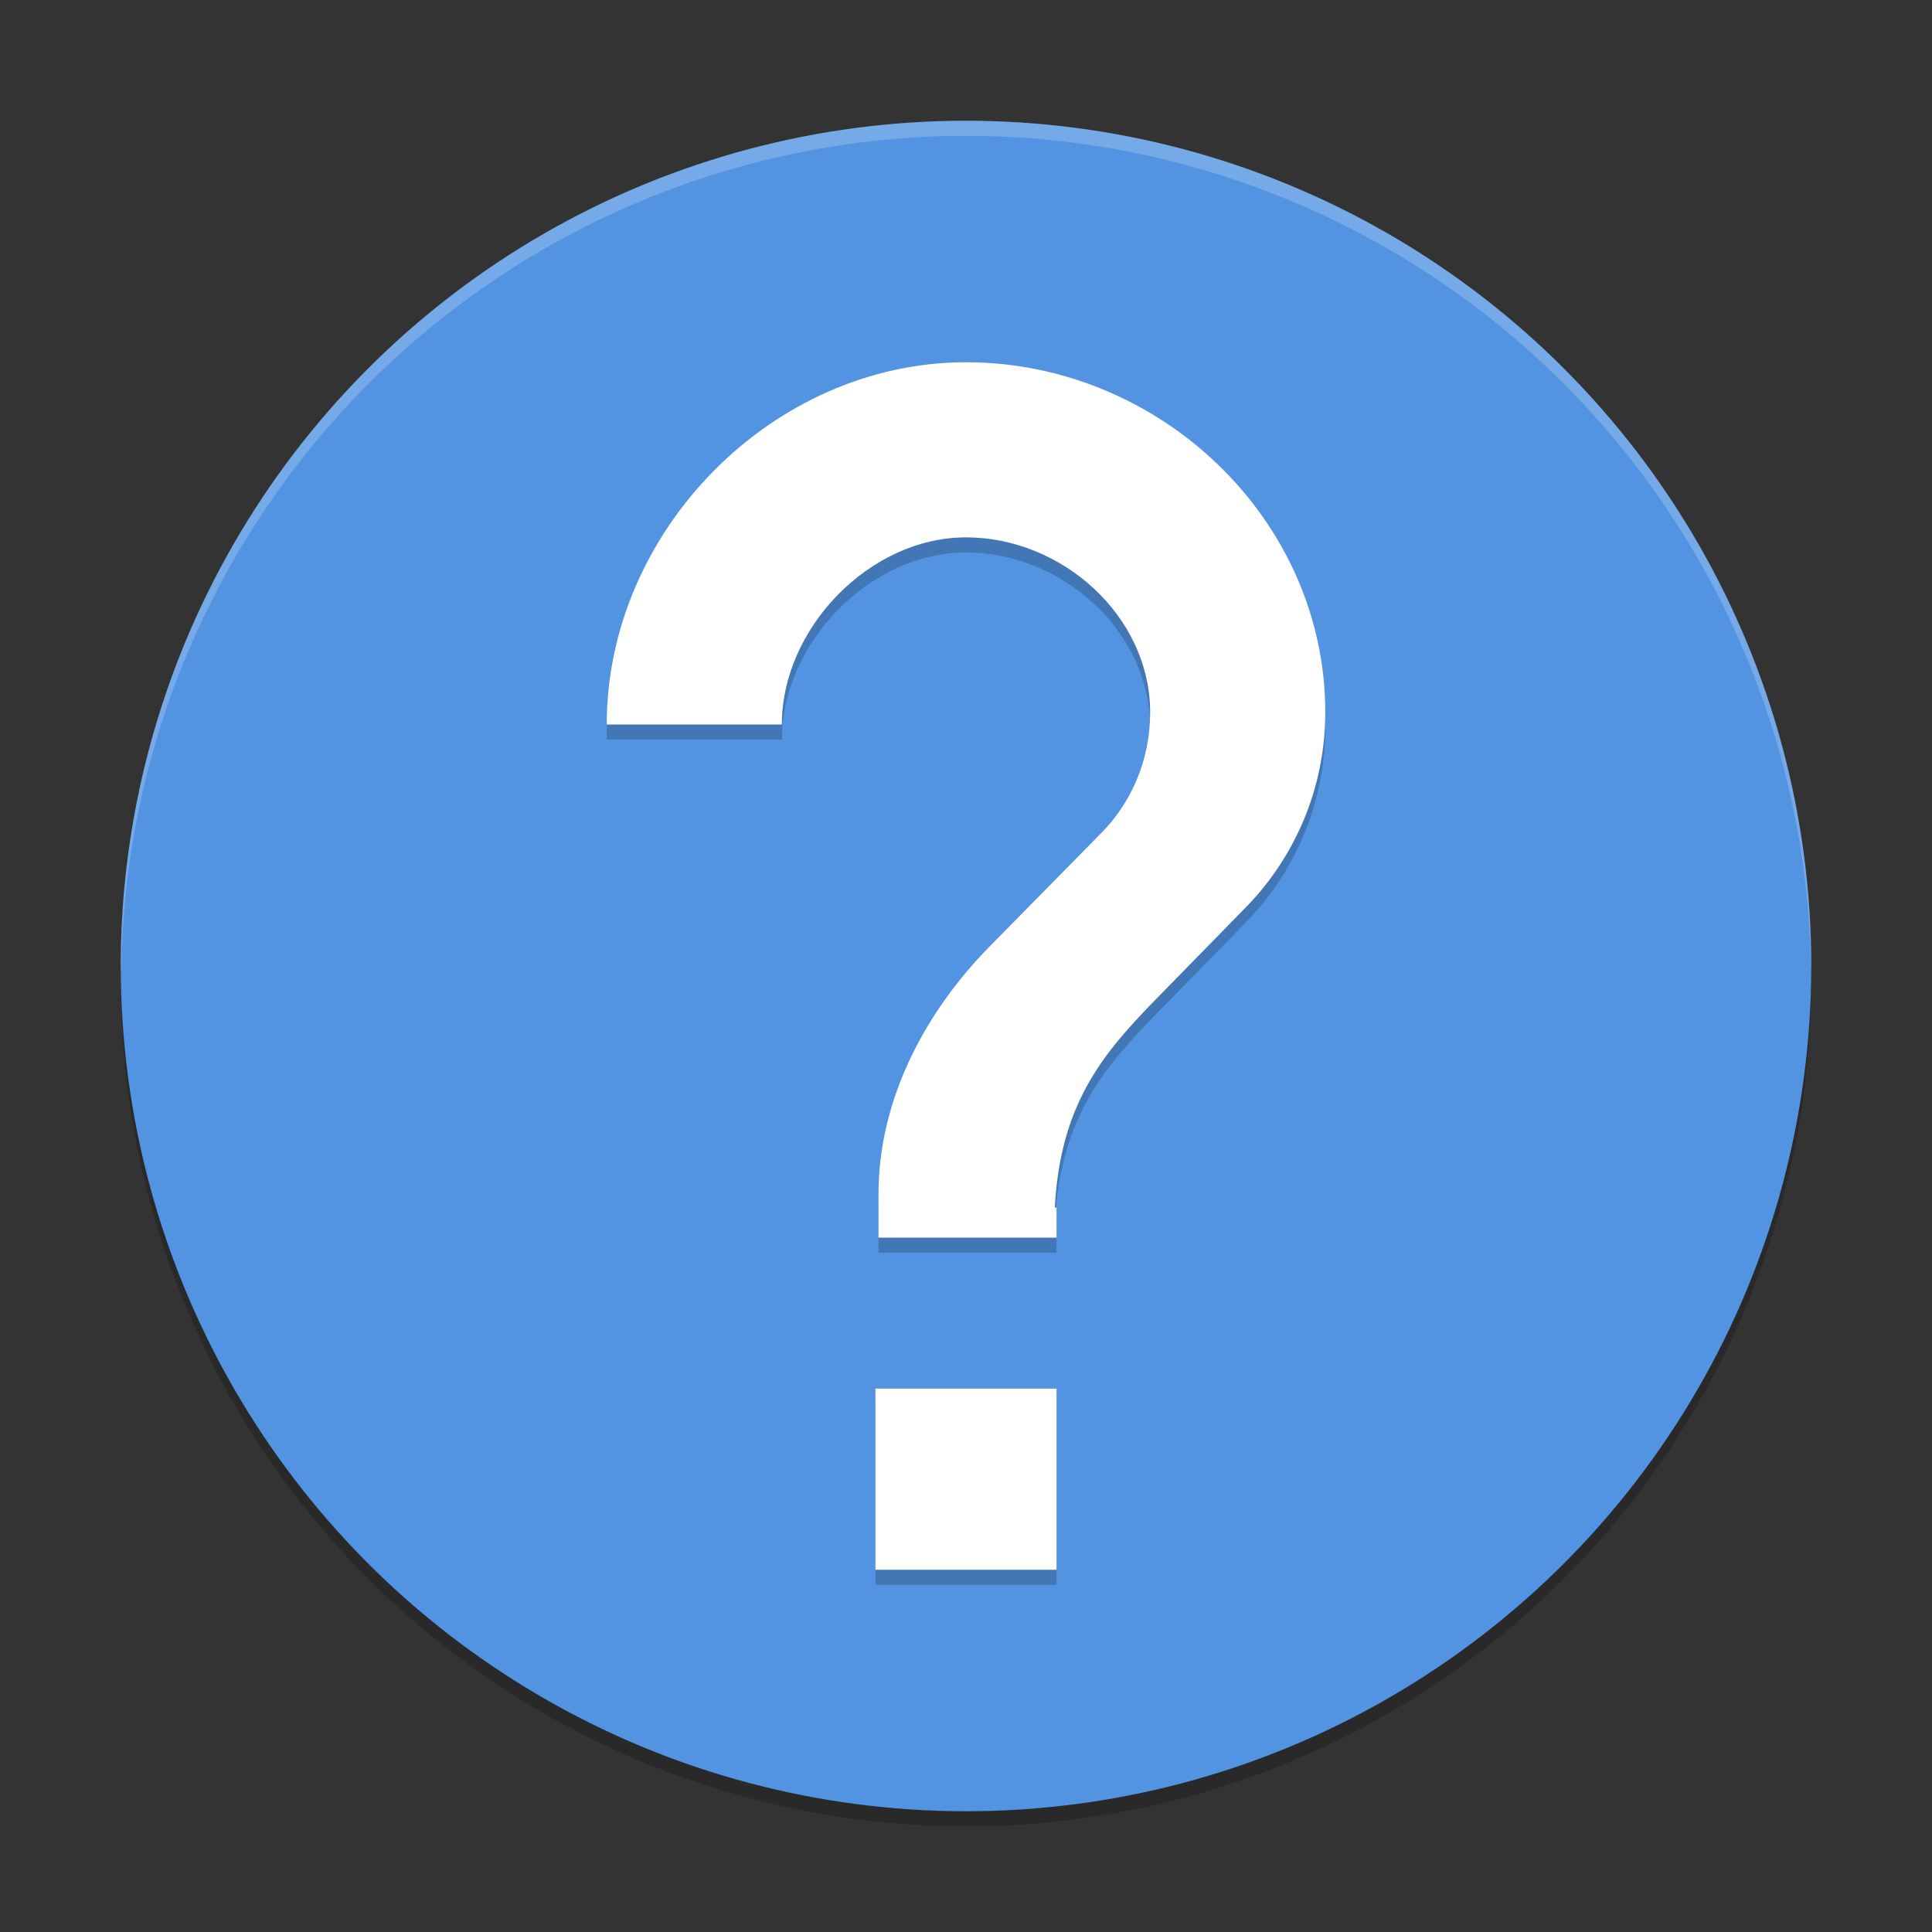
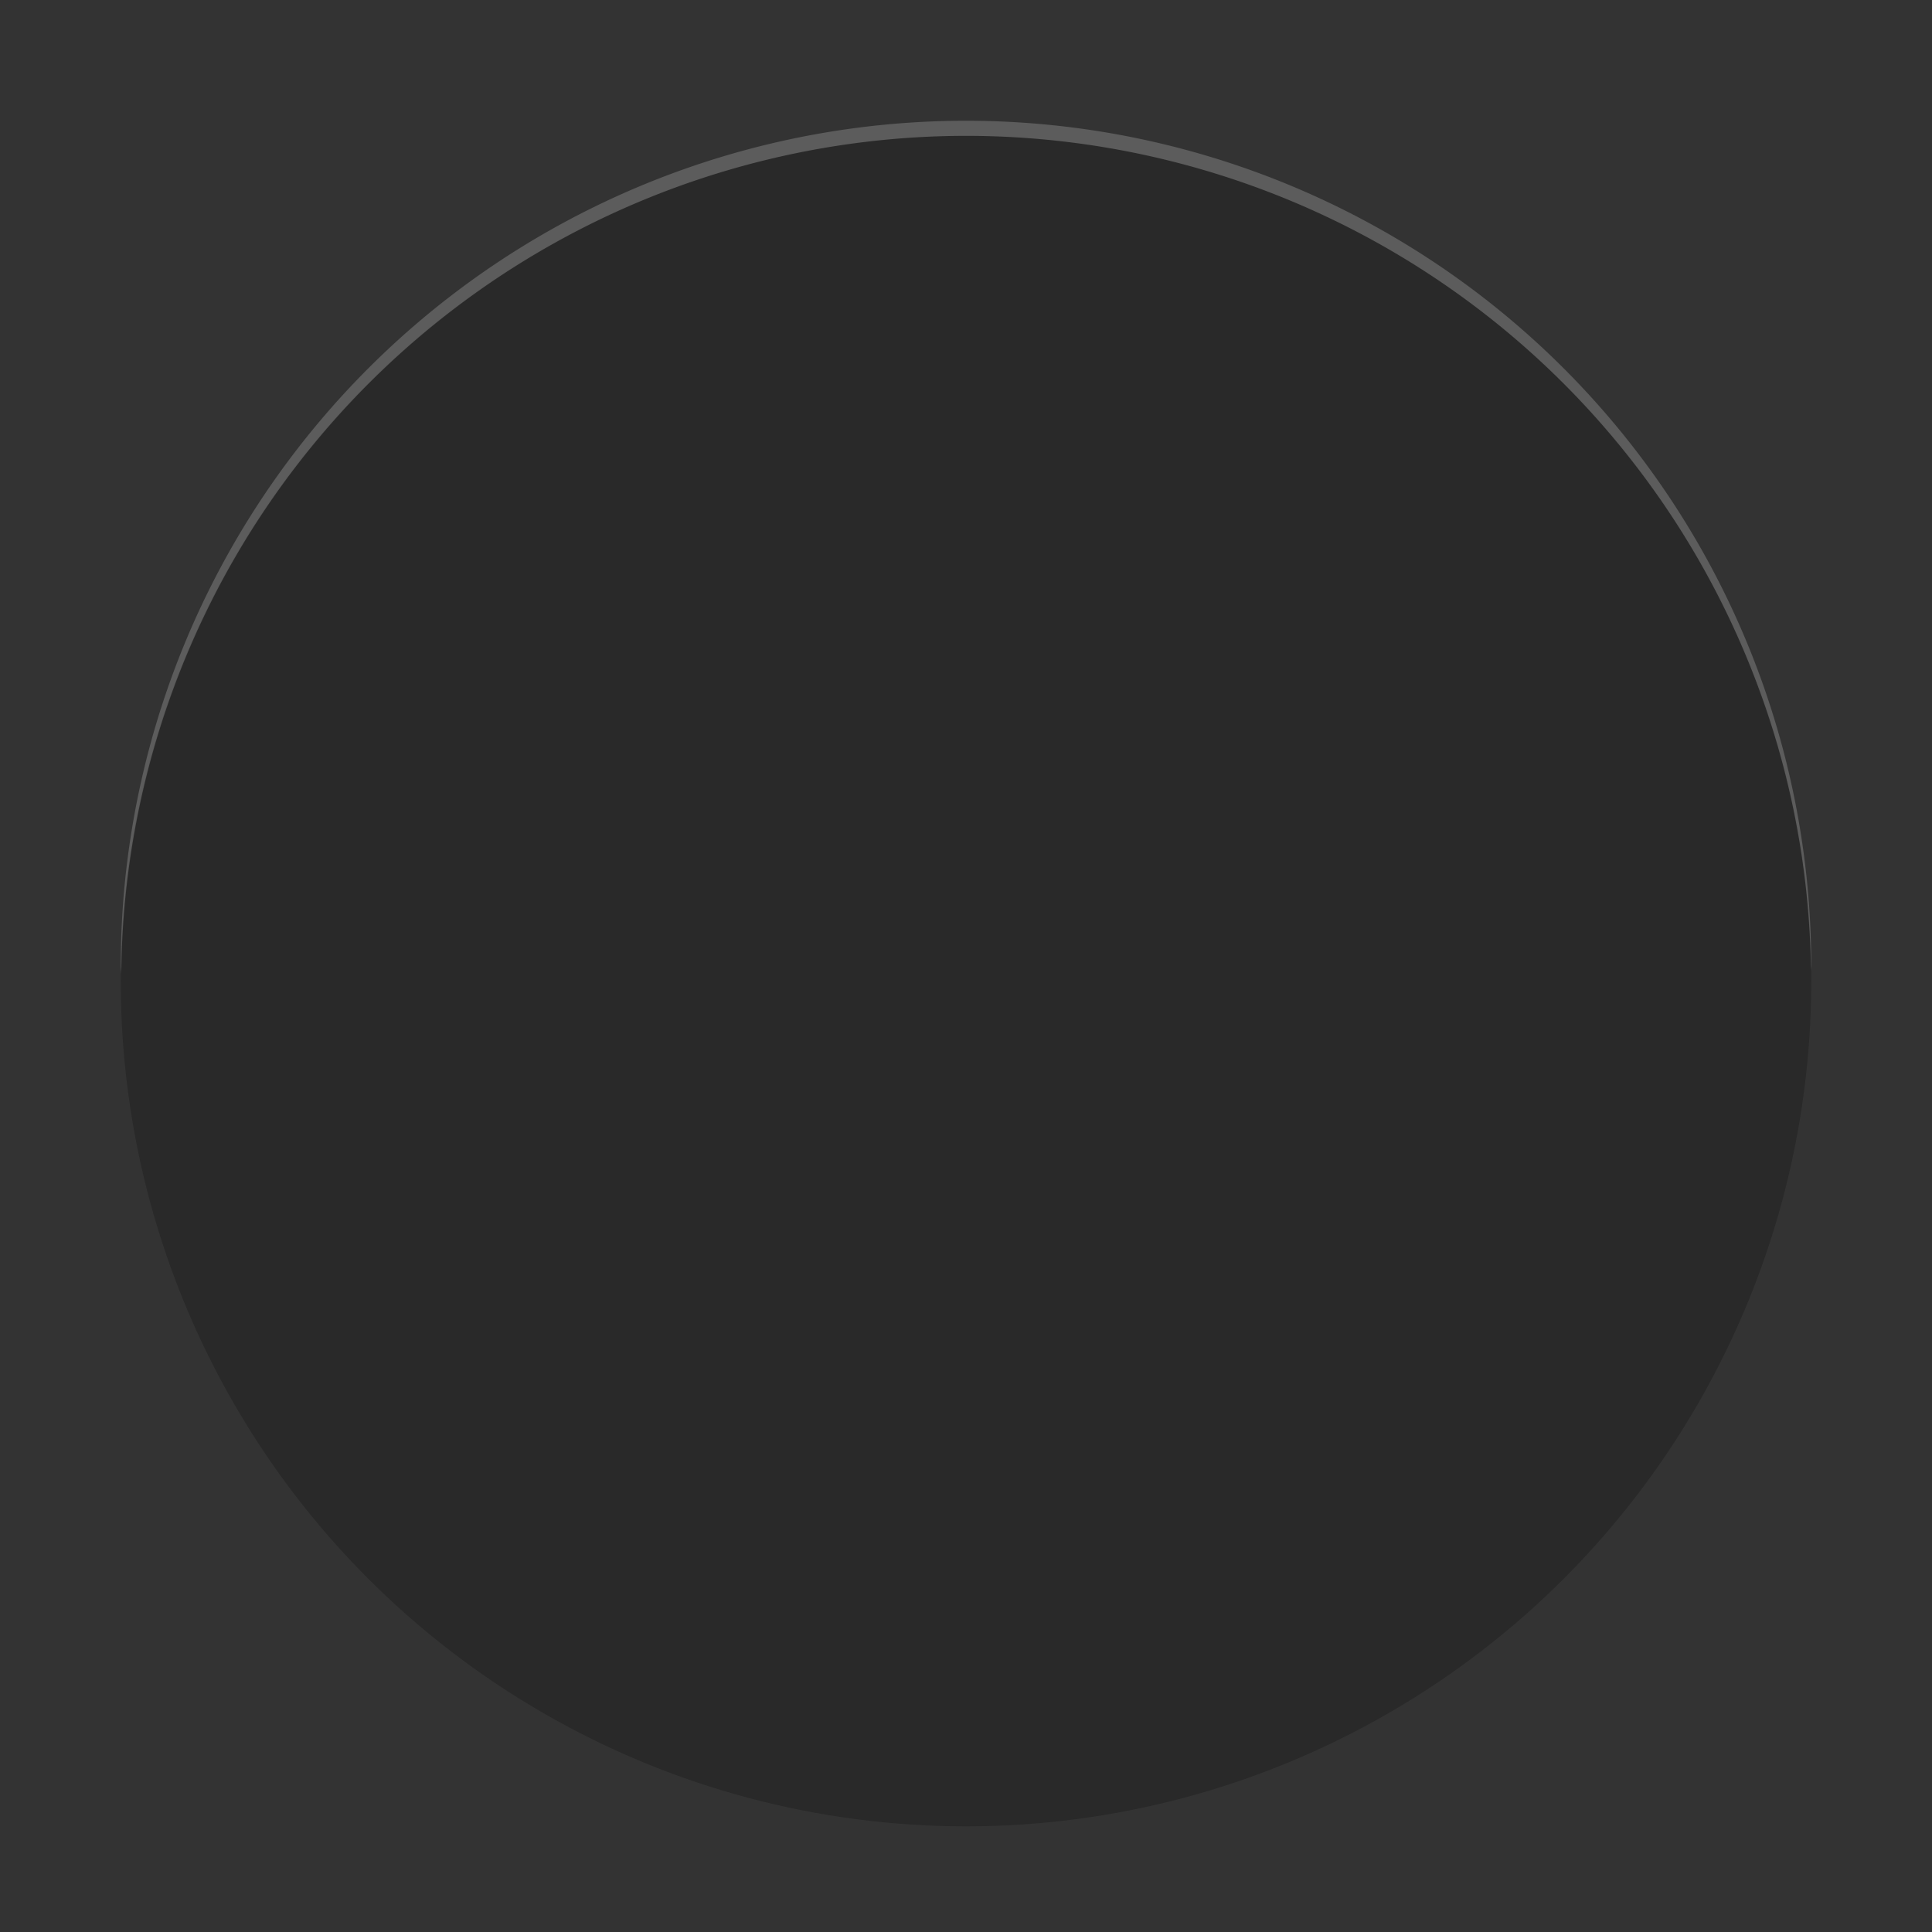
<svg xmlns="http://www.w3.org/2000/svg" xmlns:ns1="http://www.inkscape.org/namespaces/inkscape" xmlns:ns2="http://sodipodi.sourceforge.net/DTD/sodipodi-0.dtd" width="128" height="128" viewBox="0 0 128 128" version="1.1" id="svg5" ns1:version="1.2.2 (1:1.2.2+202305151914+b0a8486541)" ns2:docname="dialog-question.svg">
  <rect x="0" y="0" width="128" height="128" fill="#333333" stroke="none" />
  <ns2:namedview id="namedview7" pagecolor="#ffffff" bordercolor="#666666" borderopacity="1.0" ns1:showpageshadow="2" ns1:pageopacity="0.0" ns1:pagecheckerboard="0" ns1:deskcolor="#d1d1d1" ns1:document-units="px" showgrid="false" ns1:zoom="6.296875" ns1:cx="63.920596" ns1:cy="64" ns1:window-width="1920" ns1:window-height="1008" ns1:window-x="0" ns1:window-y="0" ns1:window-maximized="1" ns1:current-layer="svg5" />
  <defs id="defs2" />
  <circle style="opacity:0.2;fill:#000000;fill-opacity:1;stroke:none;stroke-width:8.615;stroke-linecap:round;stroke-linejoin:round;stroke-dasharray:none;stroke-opacity:1" id="path2871" cx="64" cy="65" r="56" />
-   <circle style="opacity:1;fill:#5294e2;fill-opacity:1;stroke:none;stroke-width:8.615;stroke-linecap:round;stroke-linejoin:round;stroke-dasharray:none;stroke-opacity:1" id="path2873" cx="64" cy="64" r="56" />
-   <path d="m 63.999,25 c -12.818,0 -23.801,11.182 -23.801,24 h 11.602 c 0,-6.38 5.819,-12.398 12.199,-12.398 6.38,0 12.202,5.222 12.202,11.602 0,3.19 -1.276,6.084 -3.422,8.172 l -7.195,7.312 c -4.176,4.234 -7.381,10.034 -7.381,16.414 V 81 83 h 11.797 v -2 h -0.117 c 0.389,-7.23 3.472,-10.529 7.303,-14.414 L 82.404,61.25 c 3.306,-3.306 5.398,-7.943 5.398,-13.047 C 87.802,35.385 76.817,25 63.999,25 Z m -6,68 v 12 h 12 V 93 Z" style="opacity:0.2;fill:#000000;stroke-width:2" id="path4158" ns2:nodetypes="sccssccscccccccsssccccc" />
-   <path d="m 63.999,24 c -12.818,0 -23.801,11.182 -23.801,24 h 11.602 c 0,-6.38 5.819,-12.398 12.199,-12.398 6.38,0 12.202,5.222 12.202,11.602 0,3.19 -1.276,6.084 -3.422,8.172 l -7.195,7.312 c -4.176,4.234 -7.381,10.034 -7.381,16.414 v 0.898 2 h 11.797 v -2 h -0.117 c 0.389,-7.23 3.472,-10.529 7.303,-14.414 l 5.219,-5.336 c 3.306,-3.306 5.398,-7.943 5.398,-13.047 0,-12.818 -10.985,-23.203 -23.803,-23.203 z m -6,68 v 12 h 12 V 92 Z" style="fill:#ffffff;stroke-width:2" id="path3967" ns2:nodetypes="sccssccscccccccsssccccc" />
  <path id="path2840" style="opacity:0.2;fill:#ffffff;fill-opacity:1;stroke-width:8;stroke-linecap:square" d="M 64,8 A 56,56 0 0 0 8,64 56,56 0 0 0 8.035,64.504 56,56 0 0 1 64,9 56,56 0 0 1 119.98,64.258 56,56 0 0 0 120,64 56,56 0 0 0 64,8 Z" />
</svg>